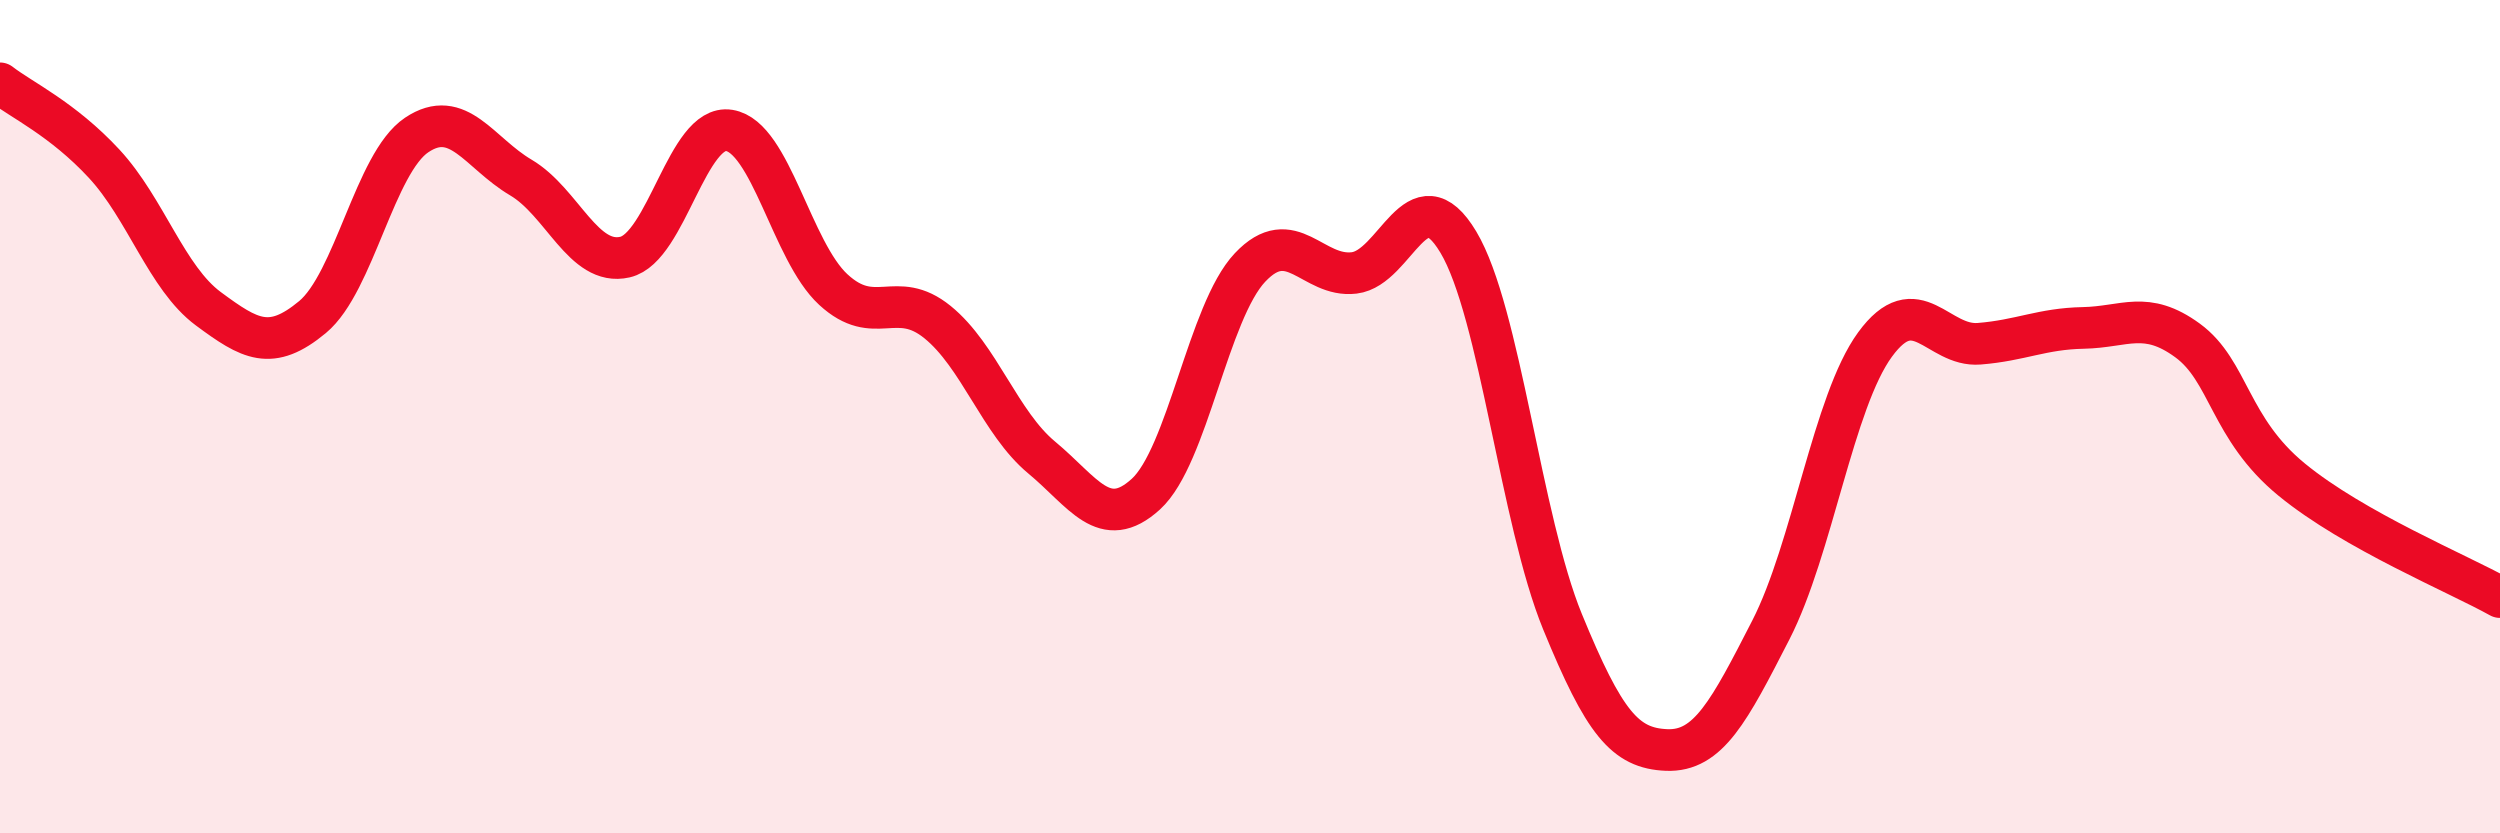
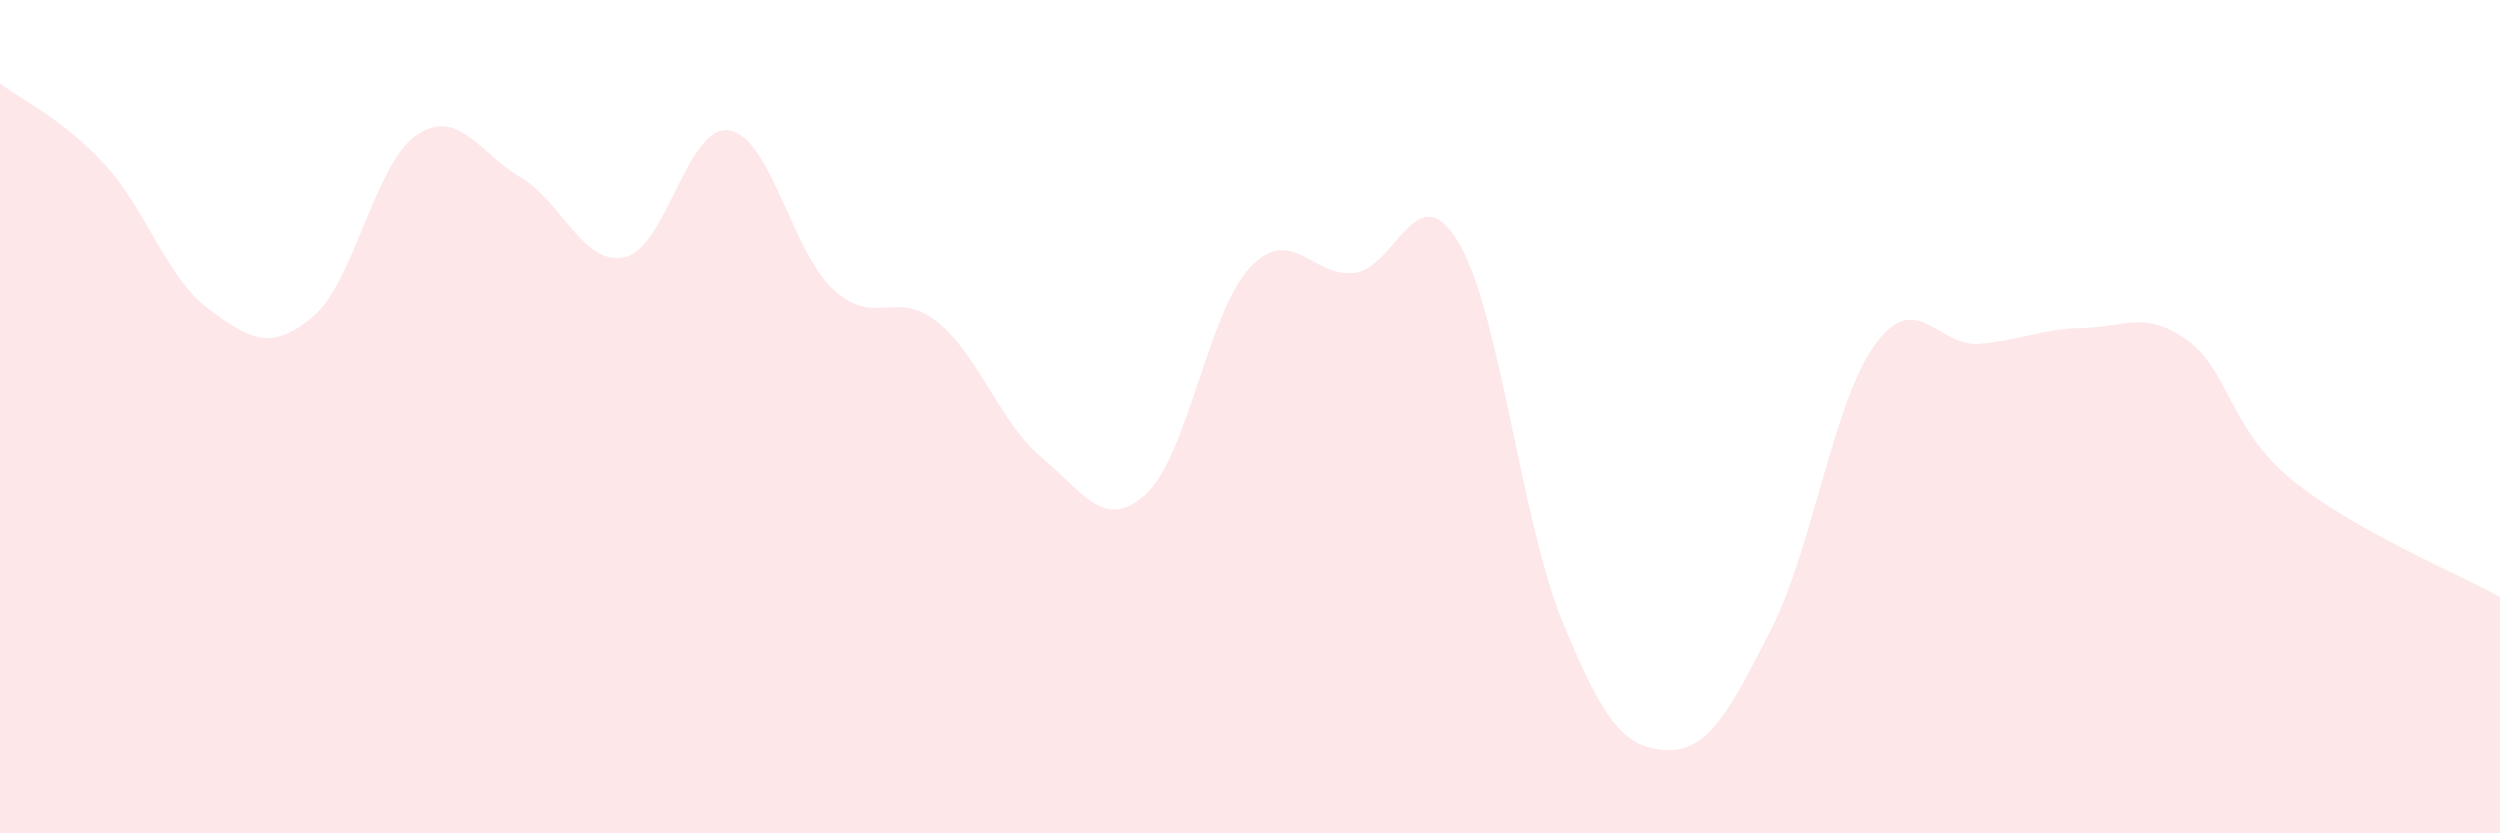
<svg xmlns="http://www.w3.org/2000/svg" width="60" height="20" viewBox="0 0 60 20">
  <path d="M 0,2 C 0.5,2.39 1.5,2.85 2.5,3.93 C 3.5,5.01 4,6.67 5,7.41 C 6,8.15 6.5,8.44 7.5,7.61 C 8.5,6.78 9,3.91 10,3.24 C 11,2.57 11.5,3.67 12.5,4.26 C 13.5,4.85 14,6.4 15,6.17 C 16,5.94 16.5,2.97 17.5,3.13 C 18.5,3.29 19,6.03 20,6.95 C 21,7.87 21.5,6.92 22.5,7.73 C 23.5,8.54 24,10.15 25,10.98 C 26,11.81 26.5,12.77 27.5,11.86 C 28.5,10.95 29,7.48 30,6.42 C 31,5.36 31.5,6.67 32.5,6.55 C 33.5,6.43 34,4.14 35,5.81 C 36,7.48 36.5,12.48 37.5,14.92 C 38.5,17.36 39,17.96 40,18 C 41,18.04 41.5,17.07 42.5,15.12 C 43.5,13.17 44,9.64 45,8.27 C 46,6.9 46.5,8.33 47.5,8.25 C 48.5,8.17 49,7.89 50,7.87 C 51,7.85 51.5,7.44 52.5,8.17 C 53.5,8.9 53.5,10.28 55,11.51 C 56.5,12.74 59,13.77 60,14.33L60 20L0 20Z" fill="#EB0A25" opacity="0.1" stroke-linecap="round" stroke-linejoin="round" />
-   <path d="M 0,2 C 0.5,2.39 1.5,2.85 2.5,3.93 C 3.5,5.01 4,6.67 5,7.41 C 6,8.15 6.5,8.44 7.5,7.61 C 8.5,6.78 9,3.91 10,3.24 C 11,2.57 11.5,3.67 12.5,4.26 C 13.5,4.85 14,6.4 15,6.17 C 16,5.94 16.5,2.97 17.5,3.13 C 18.5,3.29 19,6.03 20,6.95 C 21,7.87 21.5,6.92 22.5,7.73 C 23.5,8.54 24,10.15 25,10.98 C 26,11.81 26.5,12.77 27.5,11.86 C 28.5,10.95 29,7.48 30,6.42 C 31,5.36 31.5,6.67 32.5,6.55 C 33.5,6.43 34,4.14 35,5.81 C 36,7.48 36.5,12.48 37.5,14.92 C 38.5,17.36 39,17.96 40,18 C 41,18.04 41.5,17.07 42.5,15.12 C 43.5,13.17 44,9.64 45,8.27 C 46,6.9 46.5,8.33 47.5,8.25 C 48.5,8.17 49,7.89 50,7.87 C 51,7.85 51.5,7.44 52.5,8.17 C 53.5,8.9 53.5,10.28 55,11.51 C 56.5,12.74 59,13.77 60,14.33" stroke="#EB0A25" stroke-width="1" fill="none" stroke-linecap="round" stroke-linejoin="round" />
</svg>